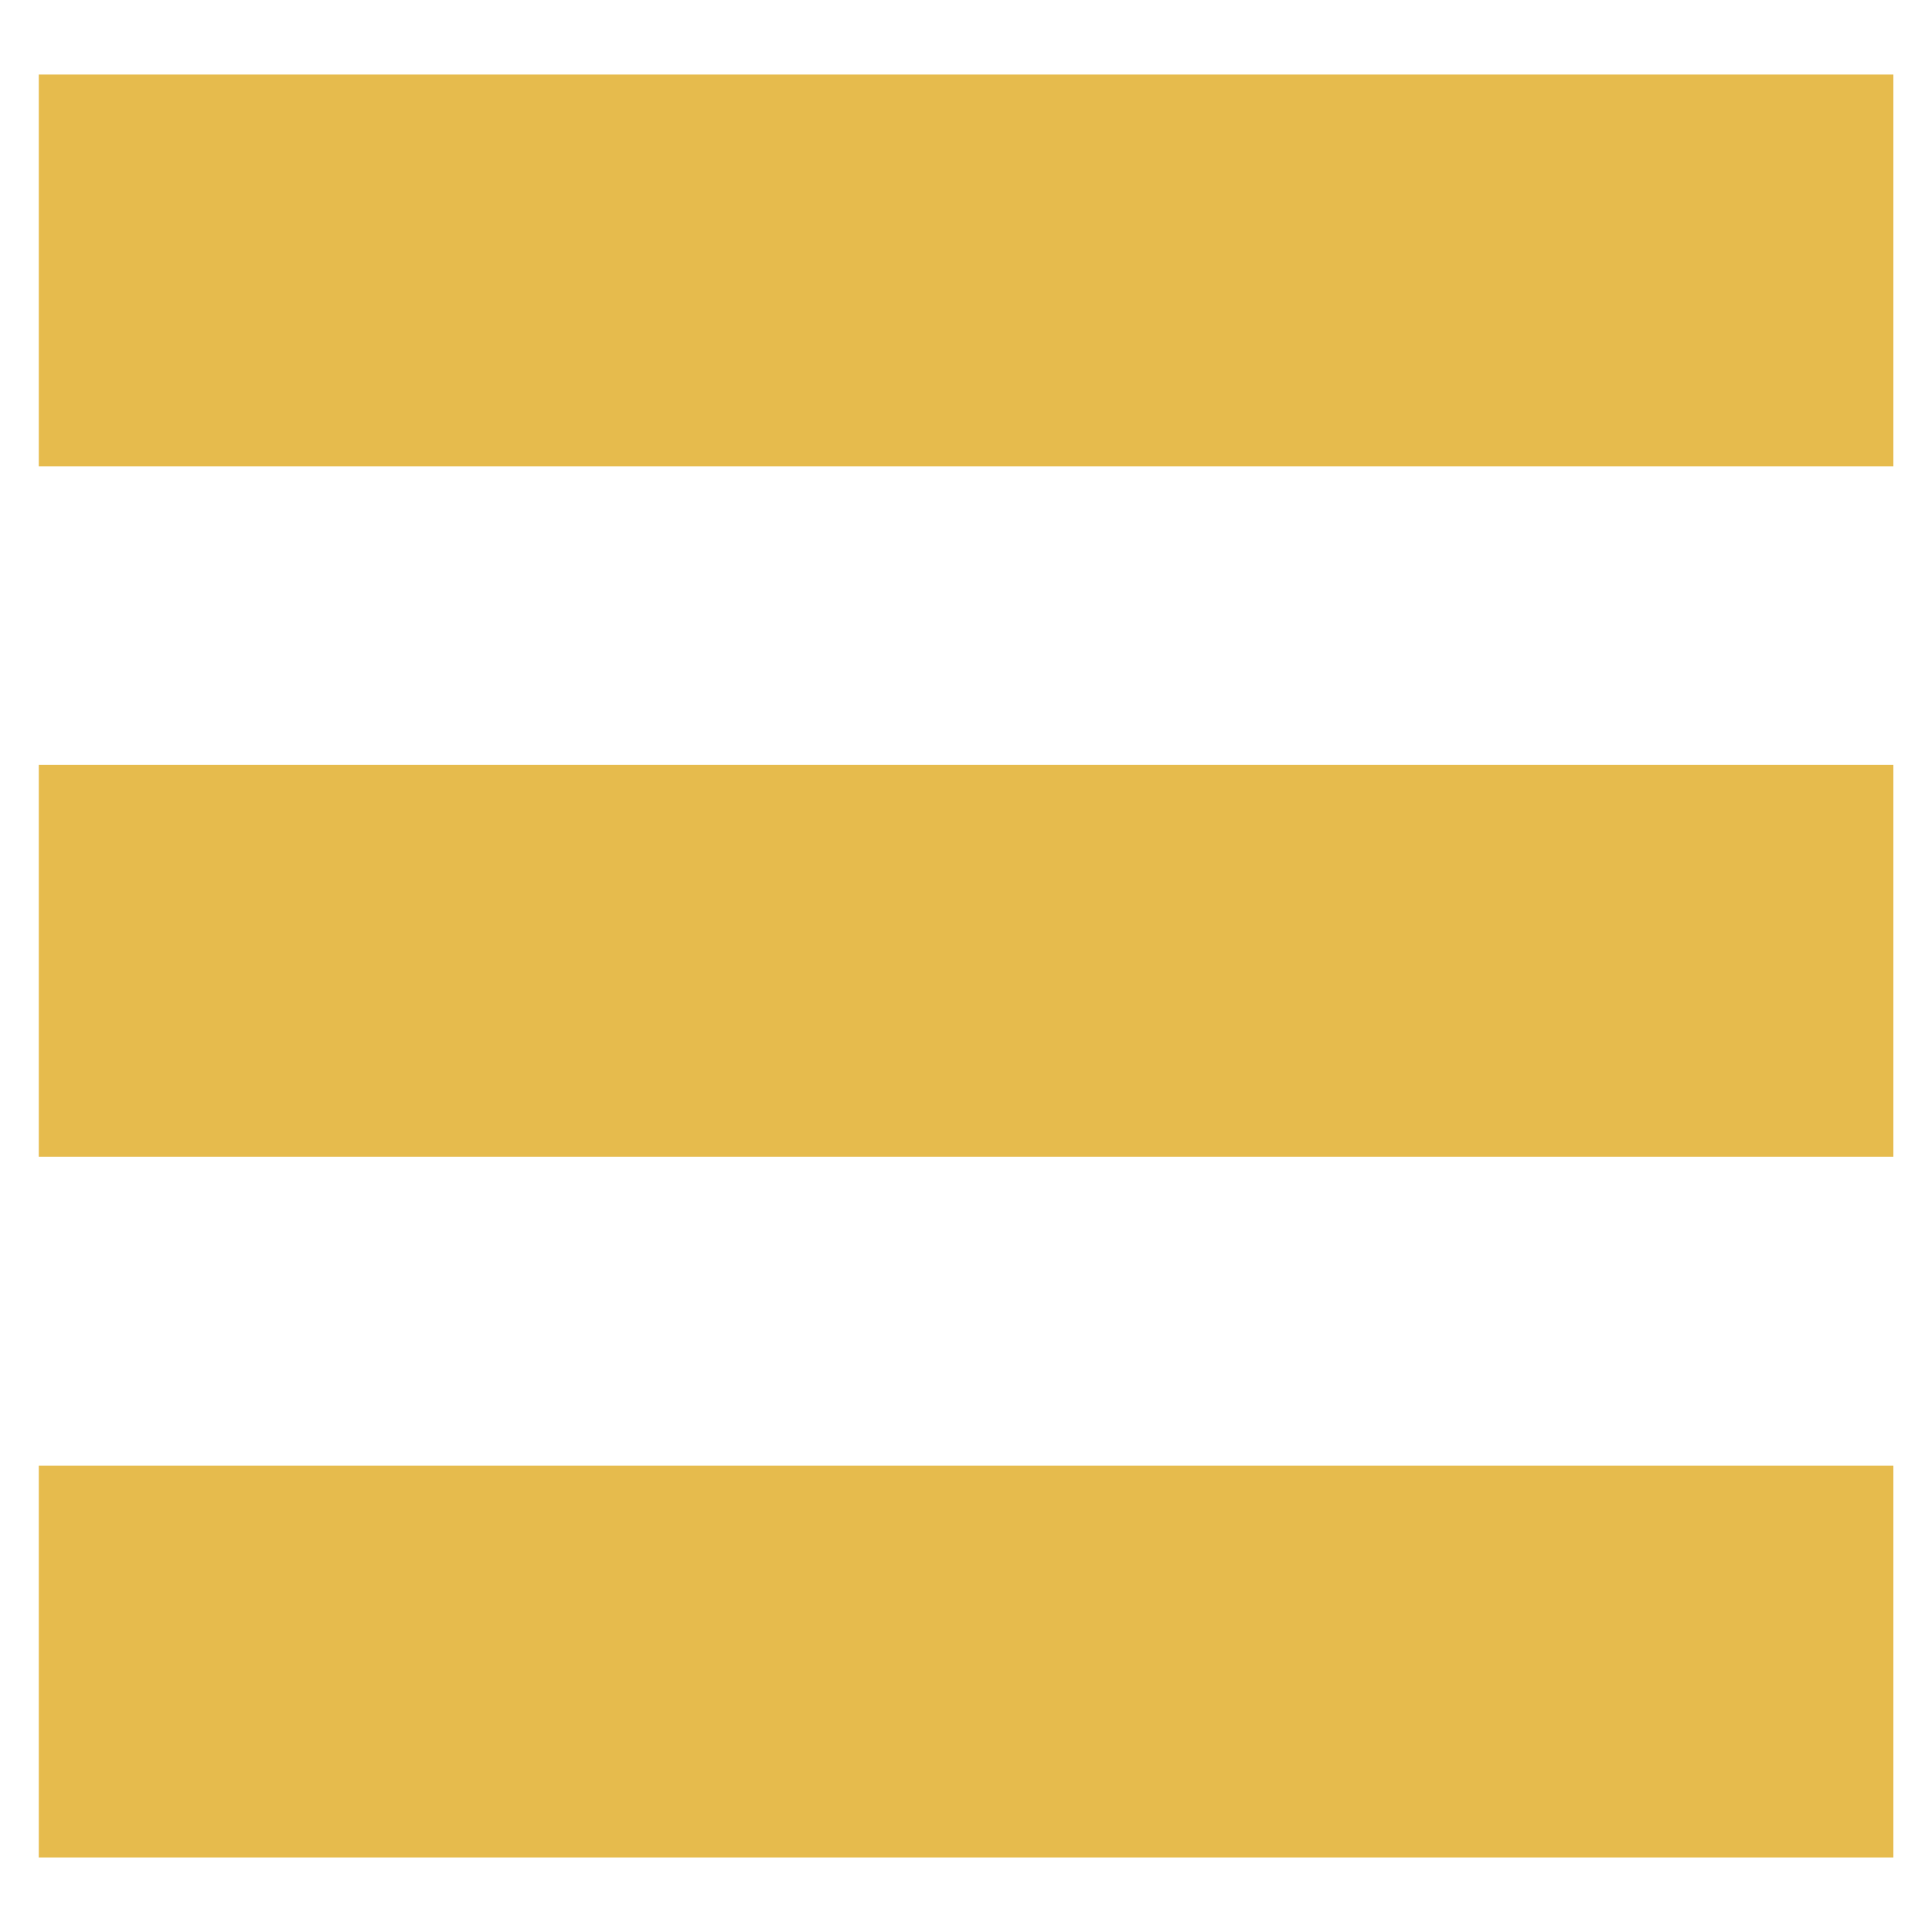
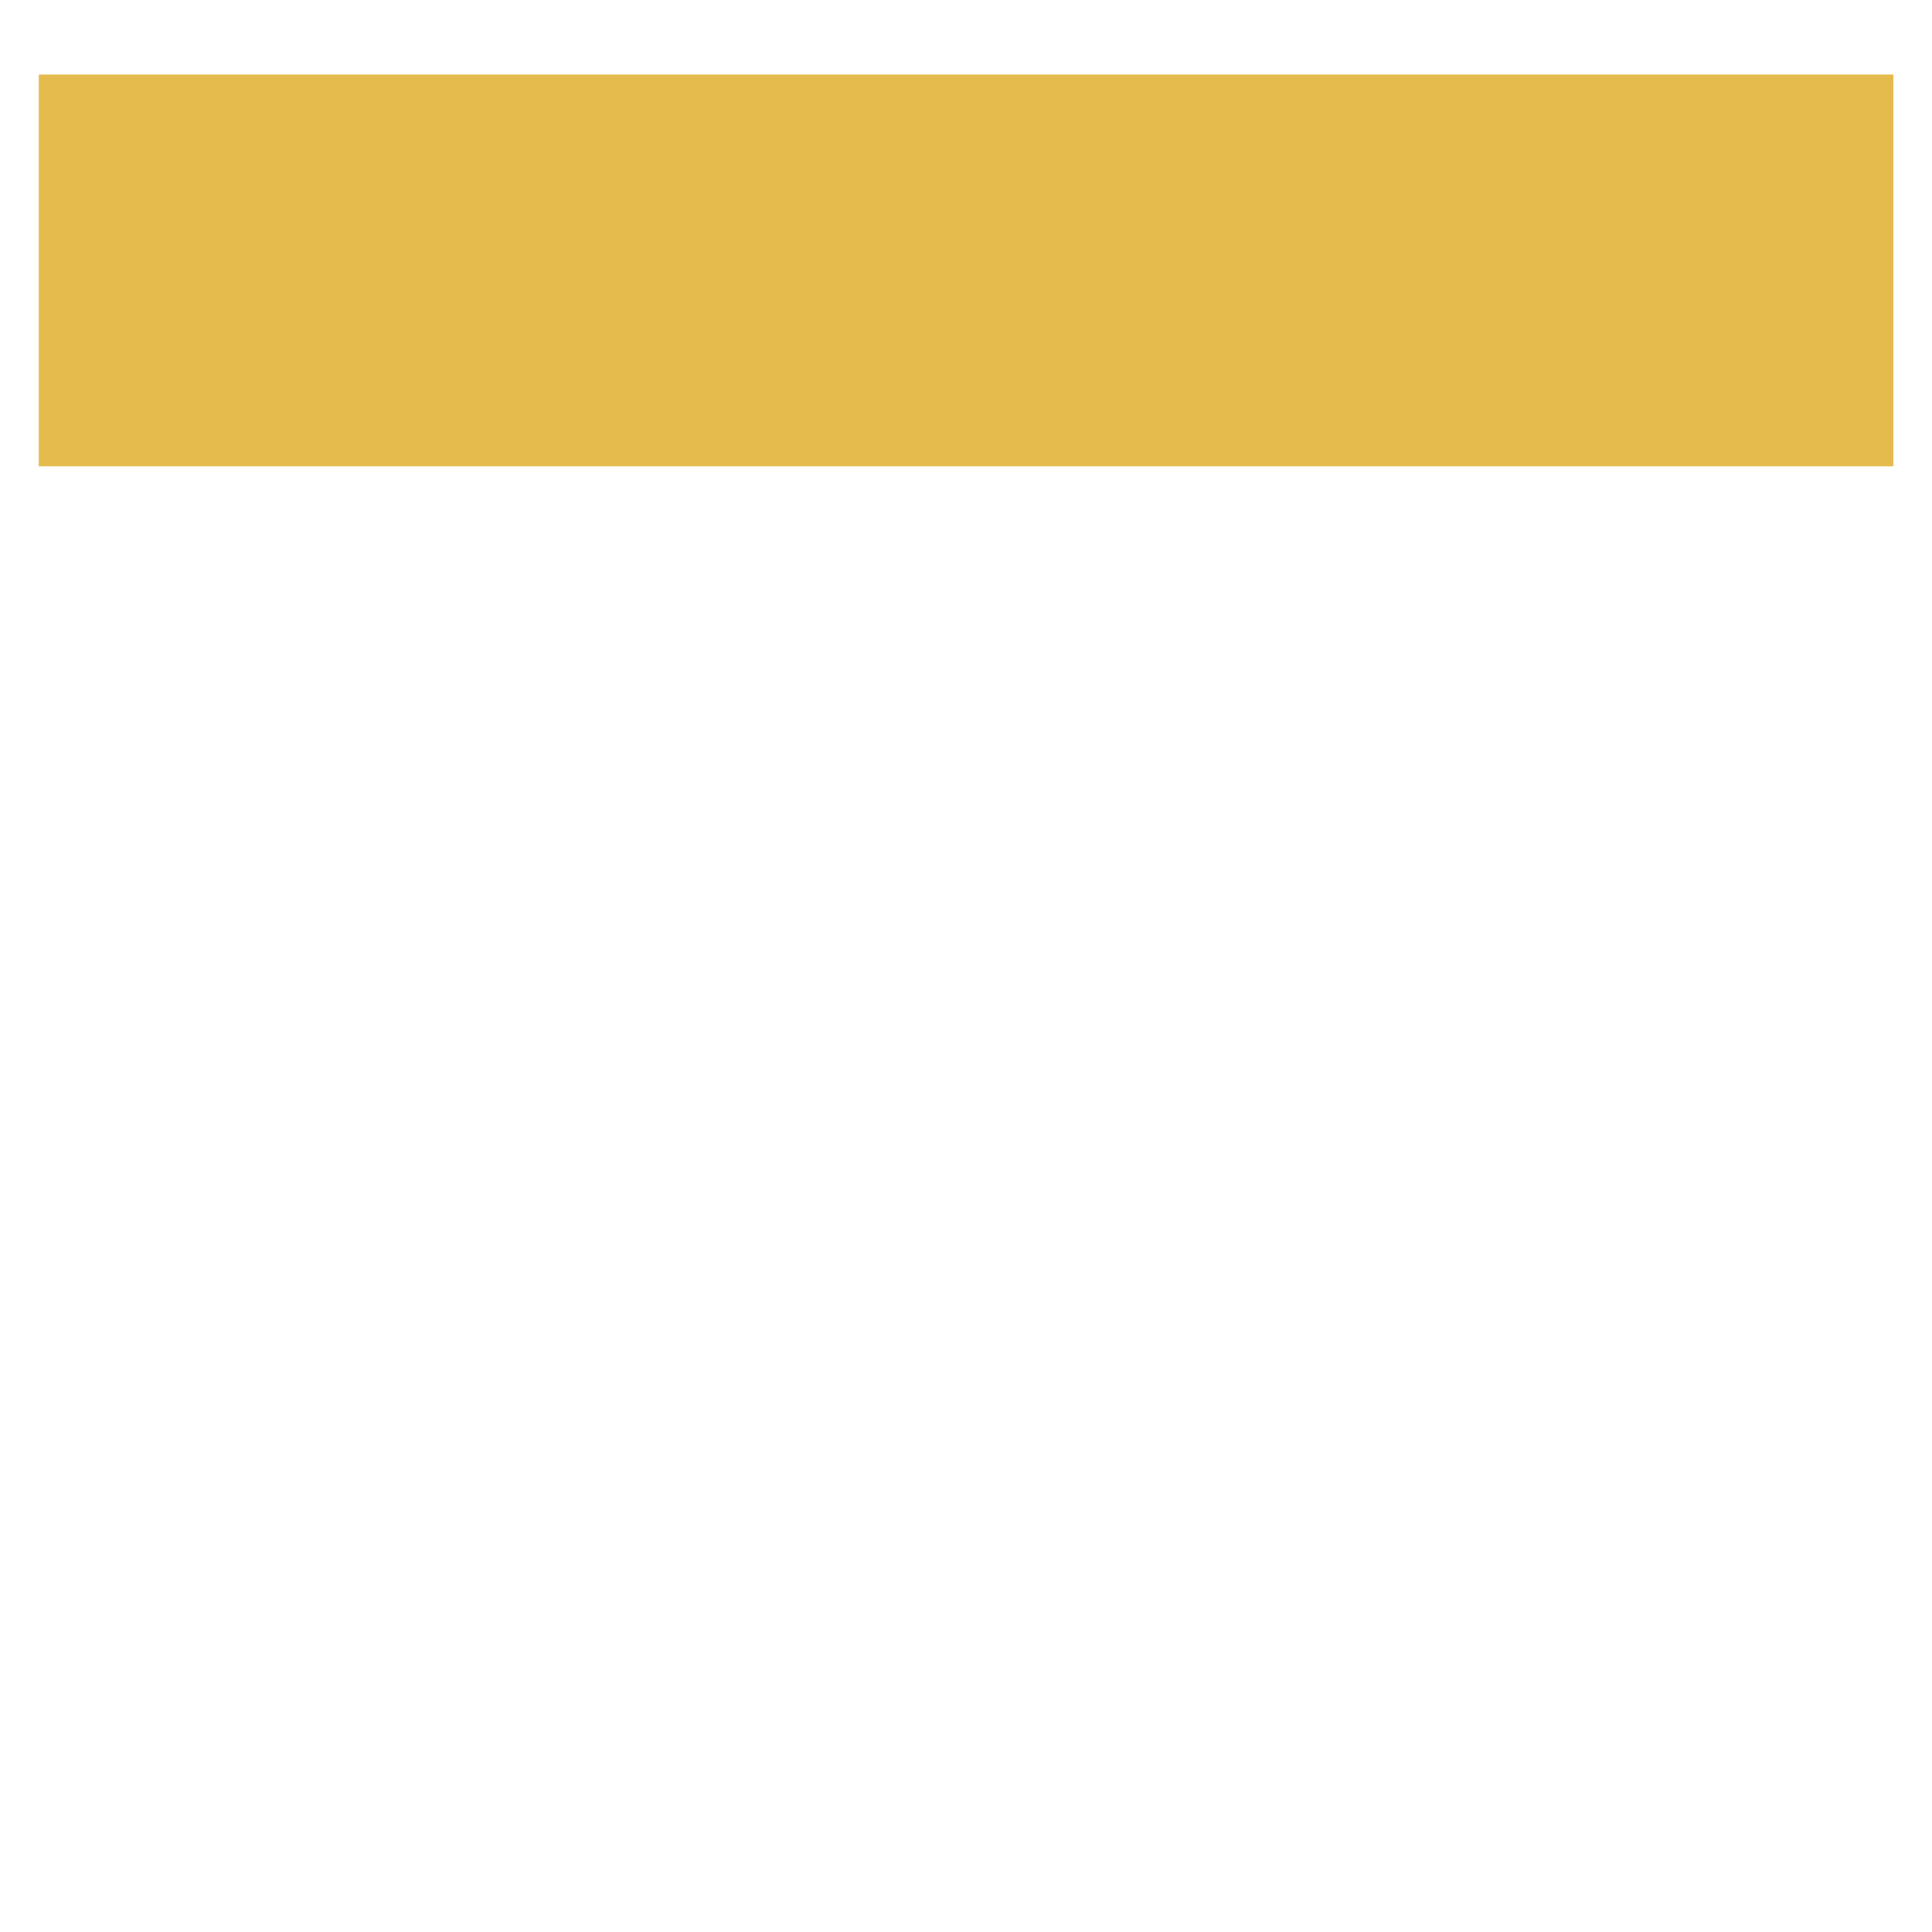
<svg xmlns="http://www.w3.org/2000/svg" id="Layer_1" version="1.1" viewBox="0 0 140 140">
  <defs>
    <style>
      .st0 {
        fill: #e6bb4d;
      }
    </style>
  </defs>
  <rect class="st0" x="2.81" y="5.4" width="134.39" height="28.39" />
-   <rect class="st0" x="2.81" y="55.43" width="134.39" height="28.39" />
-   <rect class="st0" x="2.81" y="106.21" width="134.39" height="28.39" />
</svg>